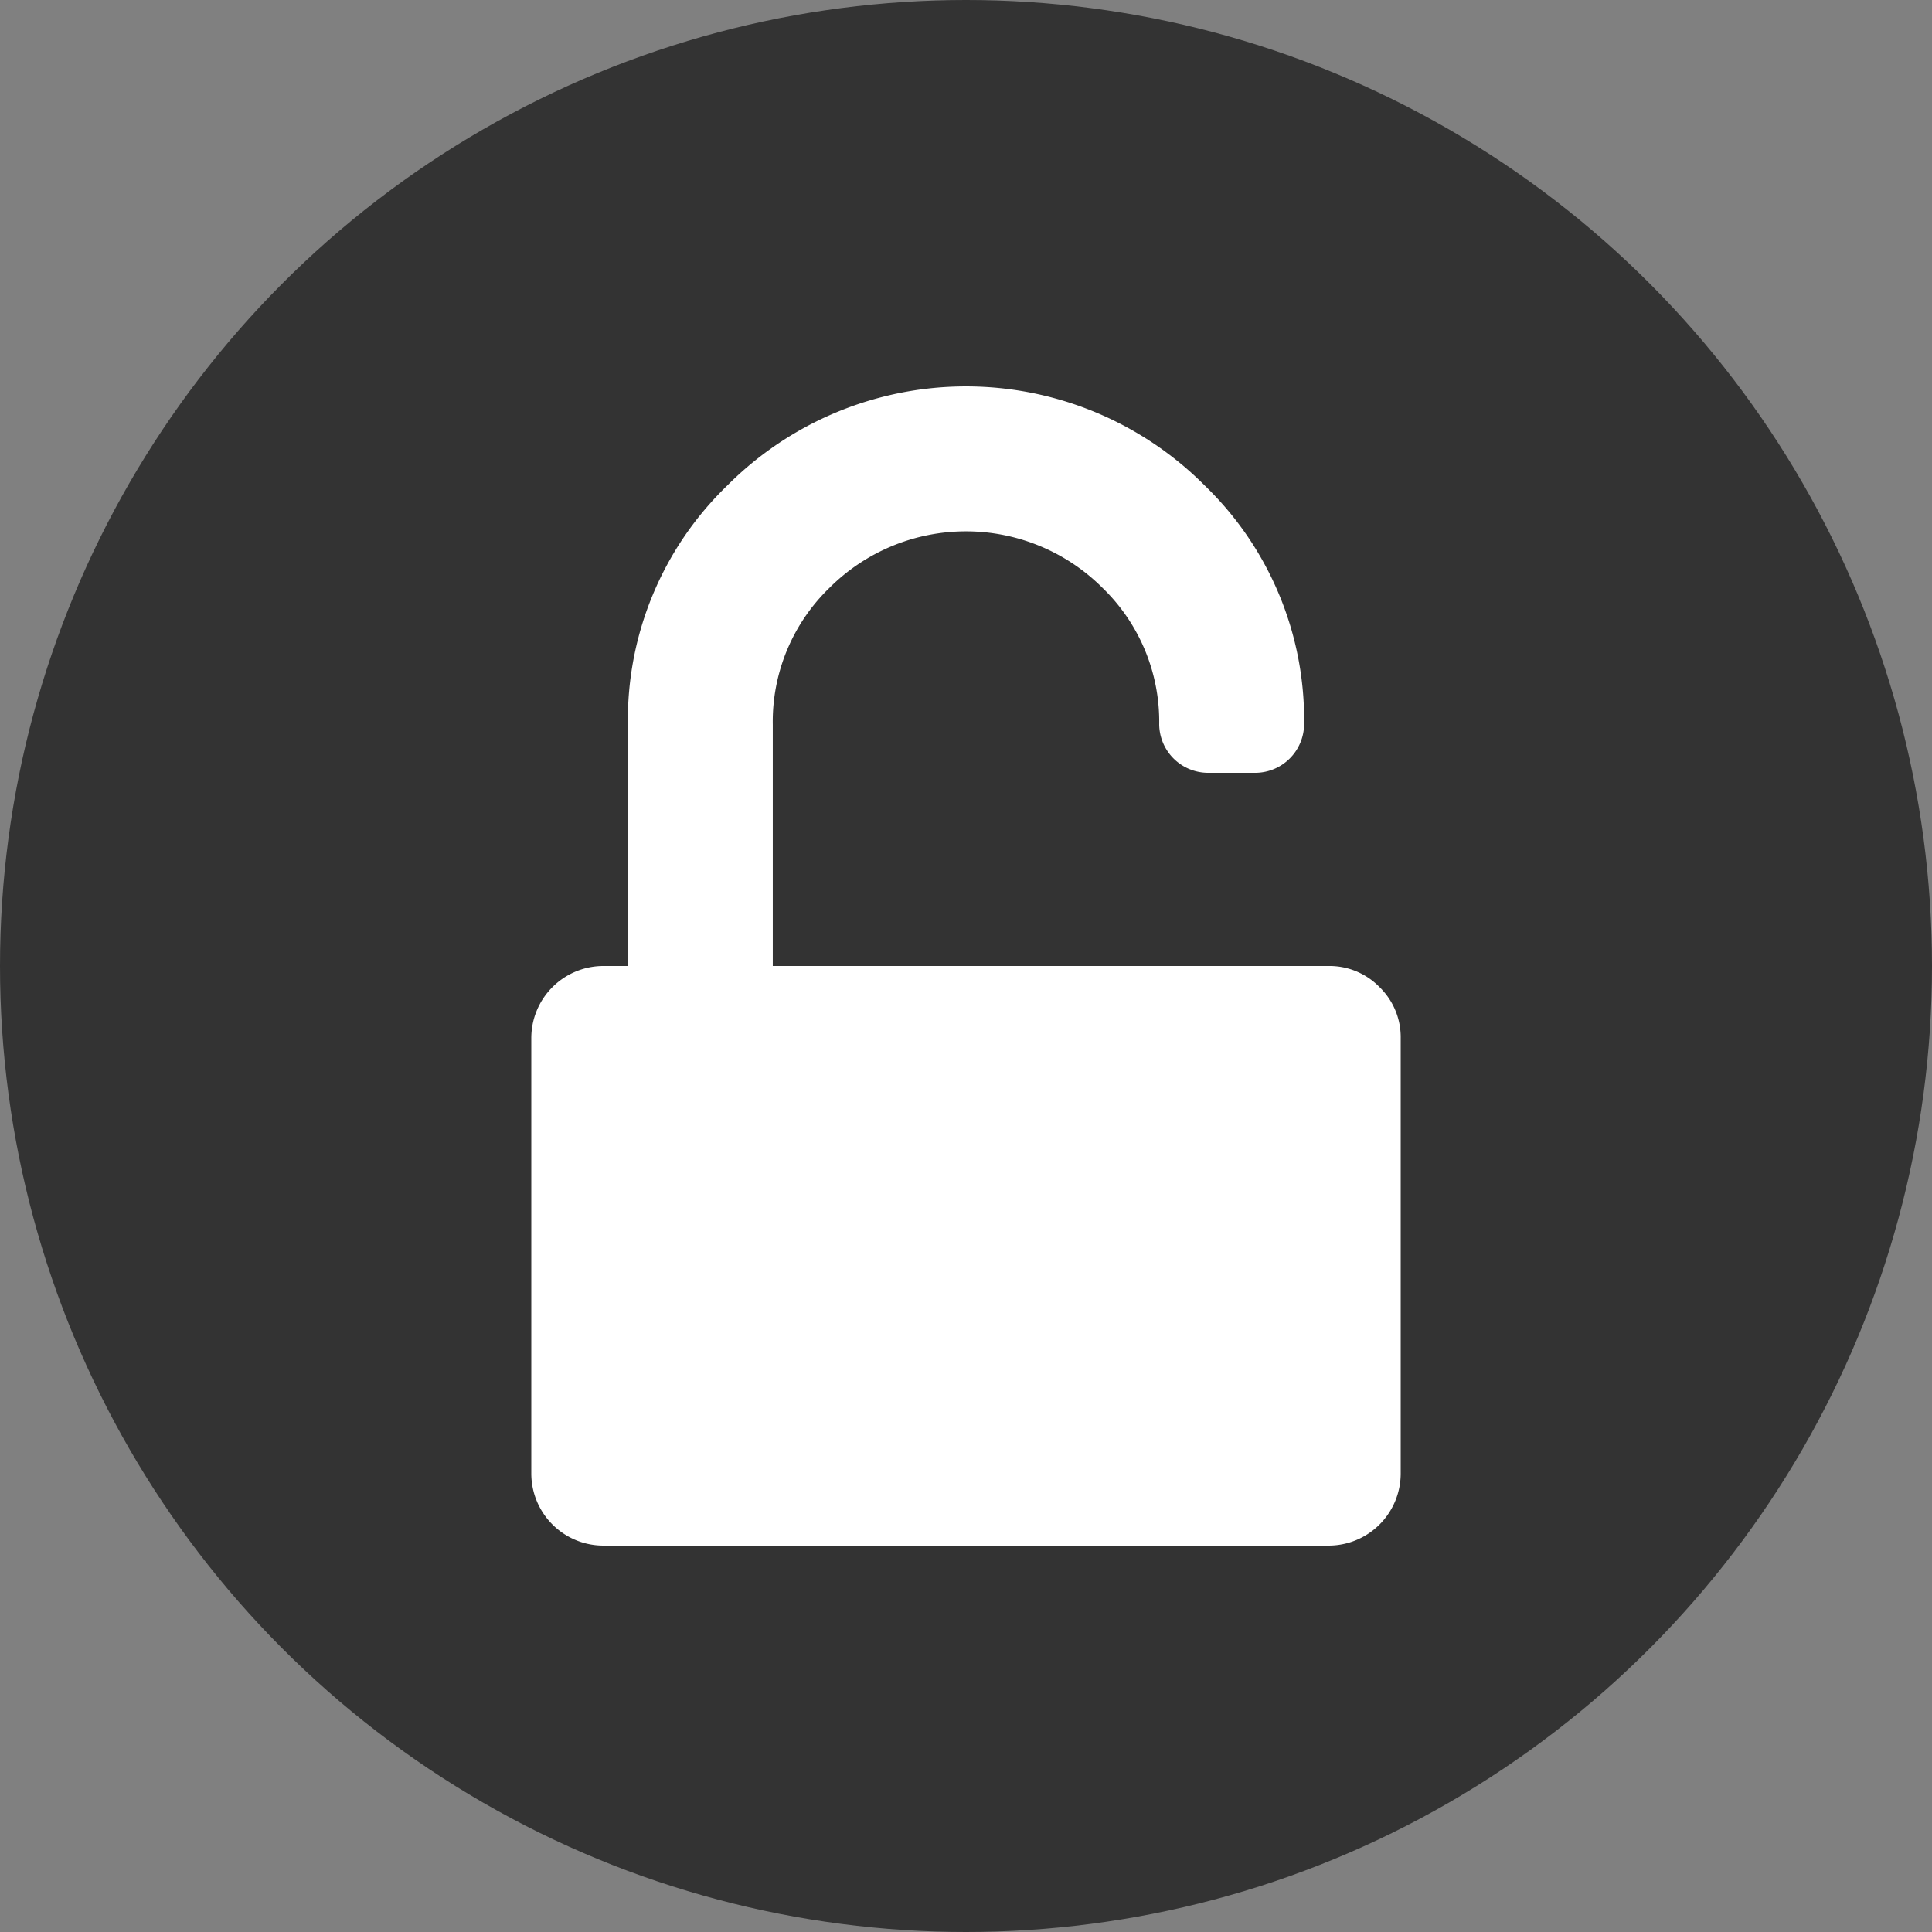
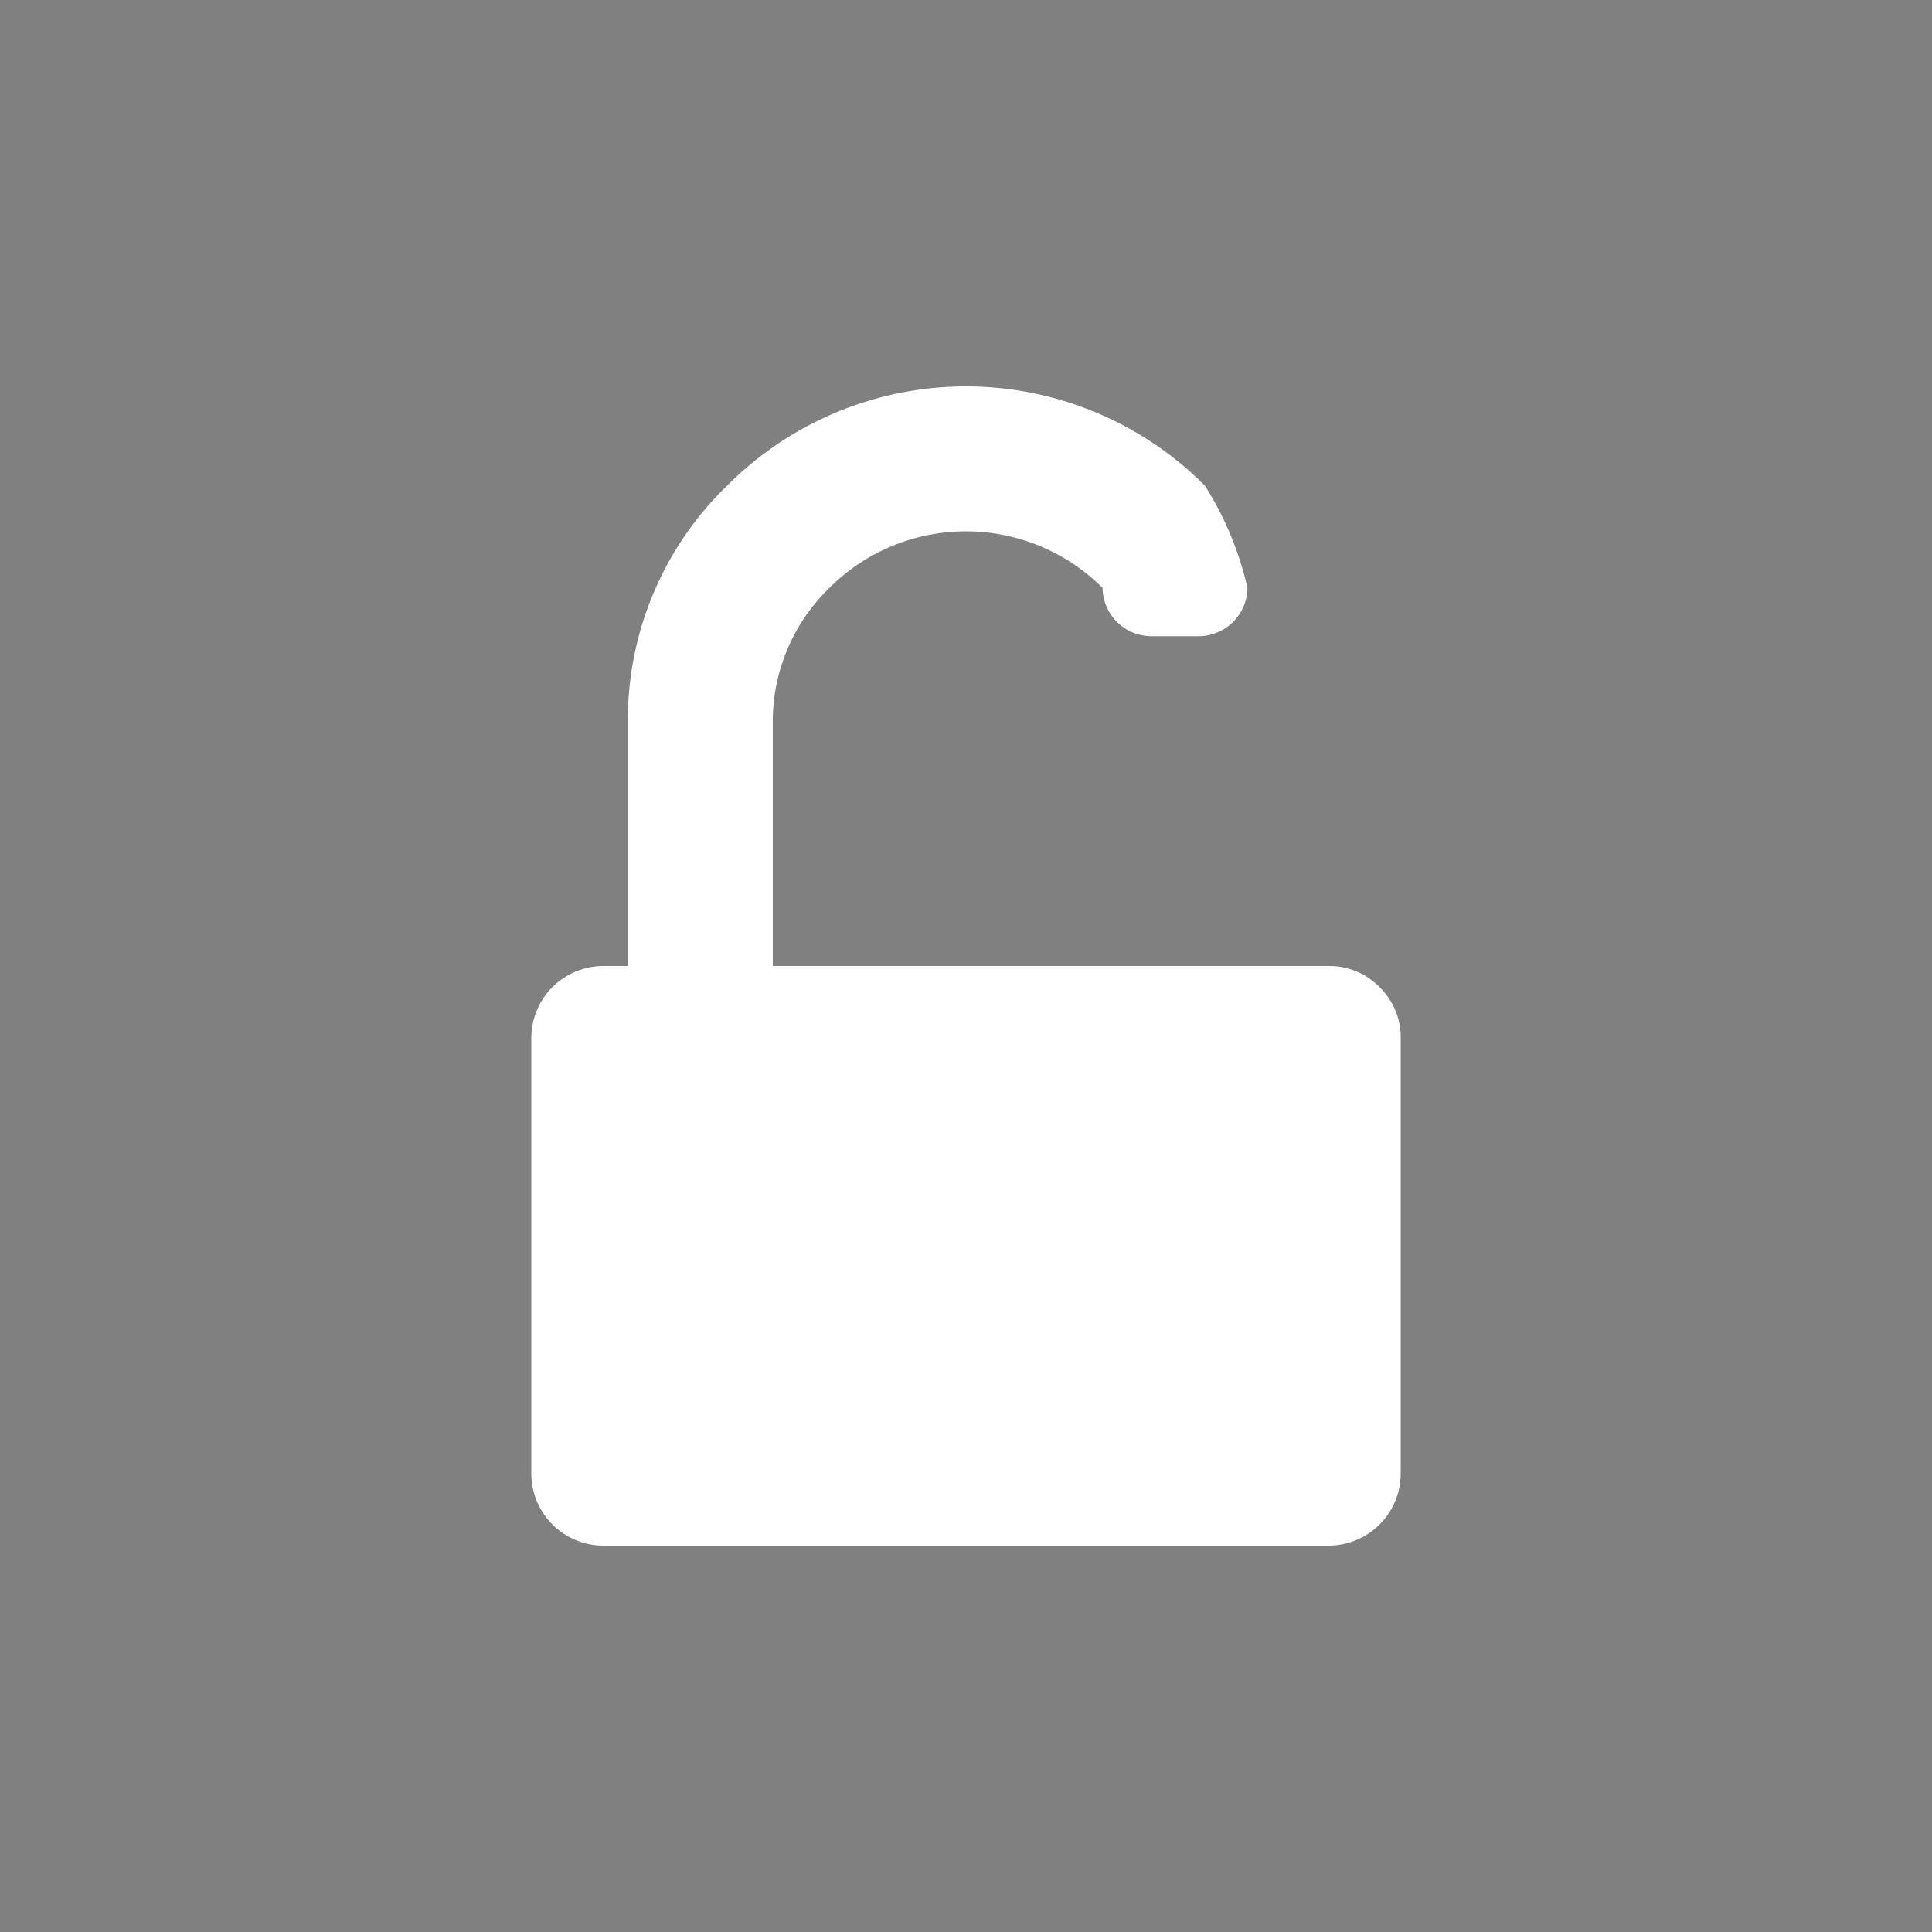
<svg xmlns="http://www.w3.org/2000/svg" width="80" height="80" viewBox="0 0 80 80">
  <rect x="0" y="0" width="80" height="80" fill="#808080" stroke="none" />
  <g id="icon_02" transform="translate(-393 -2614)">
-     <circle id="楕円形_13" data-name="楕円形 13" cx="40" cy="40" r="40" transform="translate(393 2614)" fill="#333" />
    <g id="padlock-unlock" transform="translate(360.182 2630)">
-       <path id="パス_17321" data-name="パス 17321" d="M89.943,24.875A2.893,2.893,0,0,0,87.817,24h-23V14a7.708,7.708,0,0,1,2.344-5.656,8,8,0,0,1,11.312,0A7.707,7.707,0,0,1,80.818,14a2.027,2.027,0,0,0,2,2h2a2.027,2.027,0,0,0,2-2A13.484,13.484,0,0,0,82.709,4.11a13.958,13.958,0,0,0-19.782,0A13.483,13.483,0,0,0,58.818,14V24h-1a2.987,2.987,0,0,0-3,3V45a2.987,2.987,0,0,0,3,3h30a2.987,2.987,0,0,0,3-3V27A2.891,2.891,0,0,0,89.943,24.875Z" fill="#fff" />
+       <path id="パス_17321" data-name="パス 17321" d="M89.943,24.875A2.893,2.893,0,0,0,87.817,24h-23V14a7.708,7.708,0,0,1,2.344-5.656,8,8,0,0,1,11.312,0a2.027,2.027,0,0,0,2,2h2a2.027,2.027,0,0,0,2-2A13.484,13.484,0,0,0,82.709,4.11a13.958,13.958,0,0,0-19.782,0A13.483,13.483,0,0,0,58.818,14V24h-1a2.987,2.987,0,0,0-3,3V45a2.987,2.987,0,0,0,3,3h30a2.987,2.987,0,0,0,3-3V27A2.891,2.891,0,0,0,89.943,24.875Z" fill="#fff" />
    </g>
  </g>
</svg>